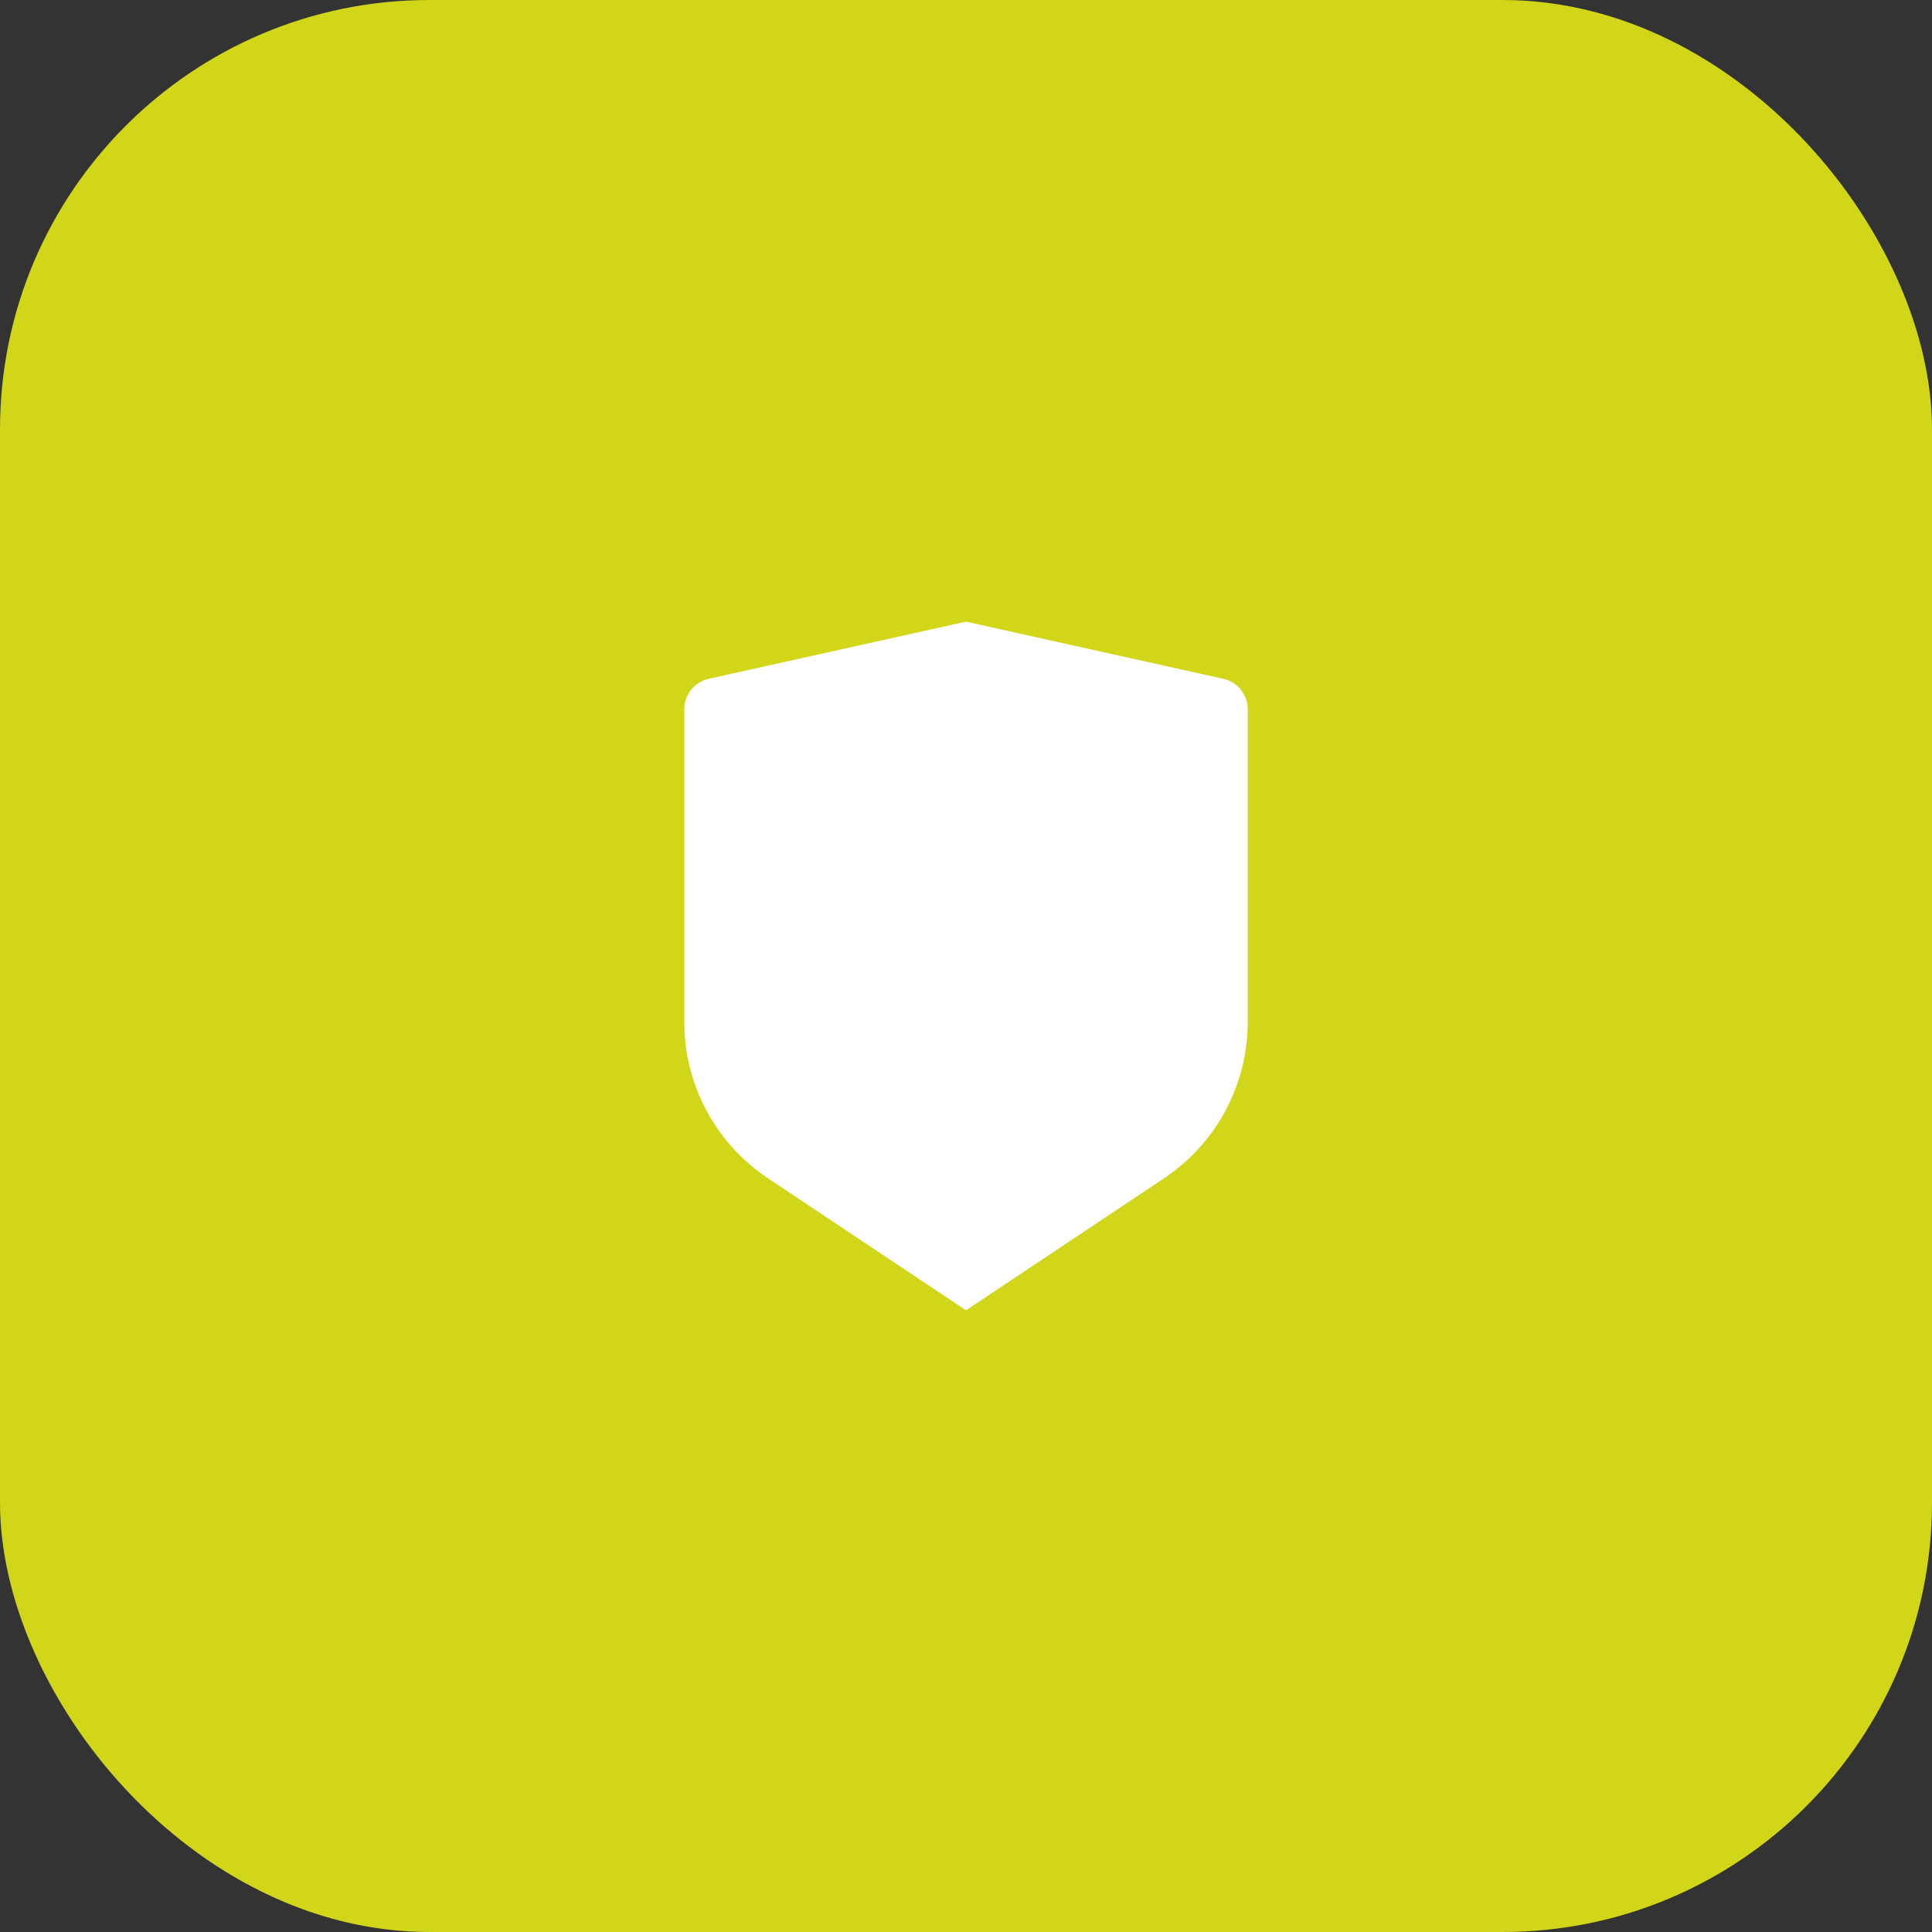
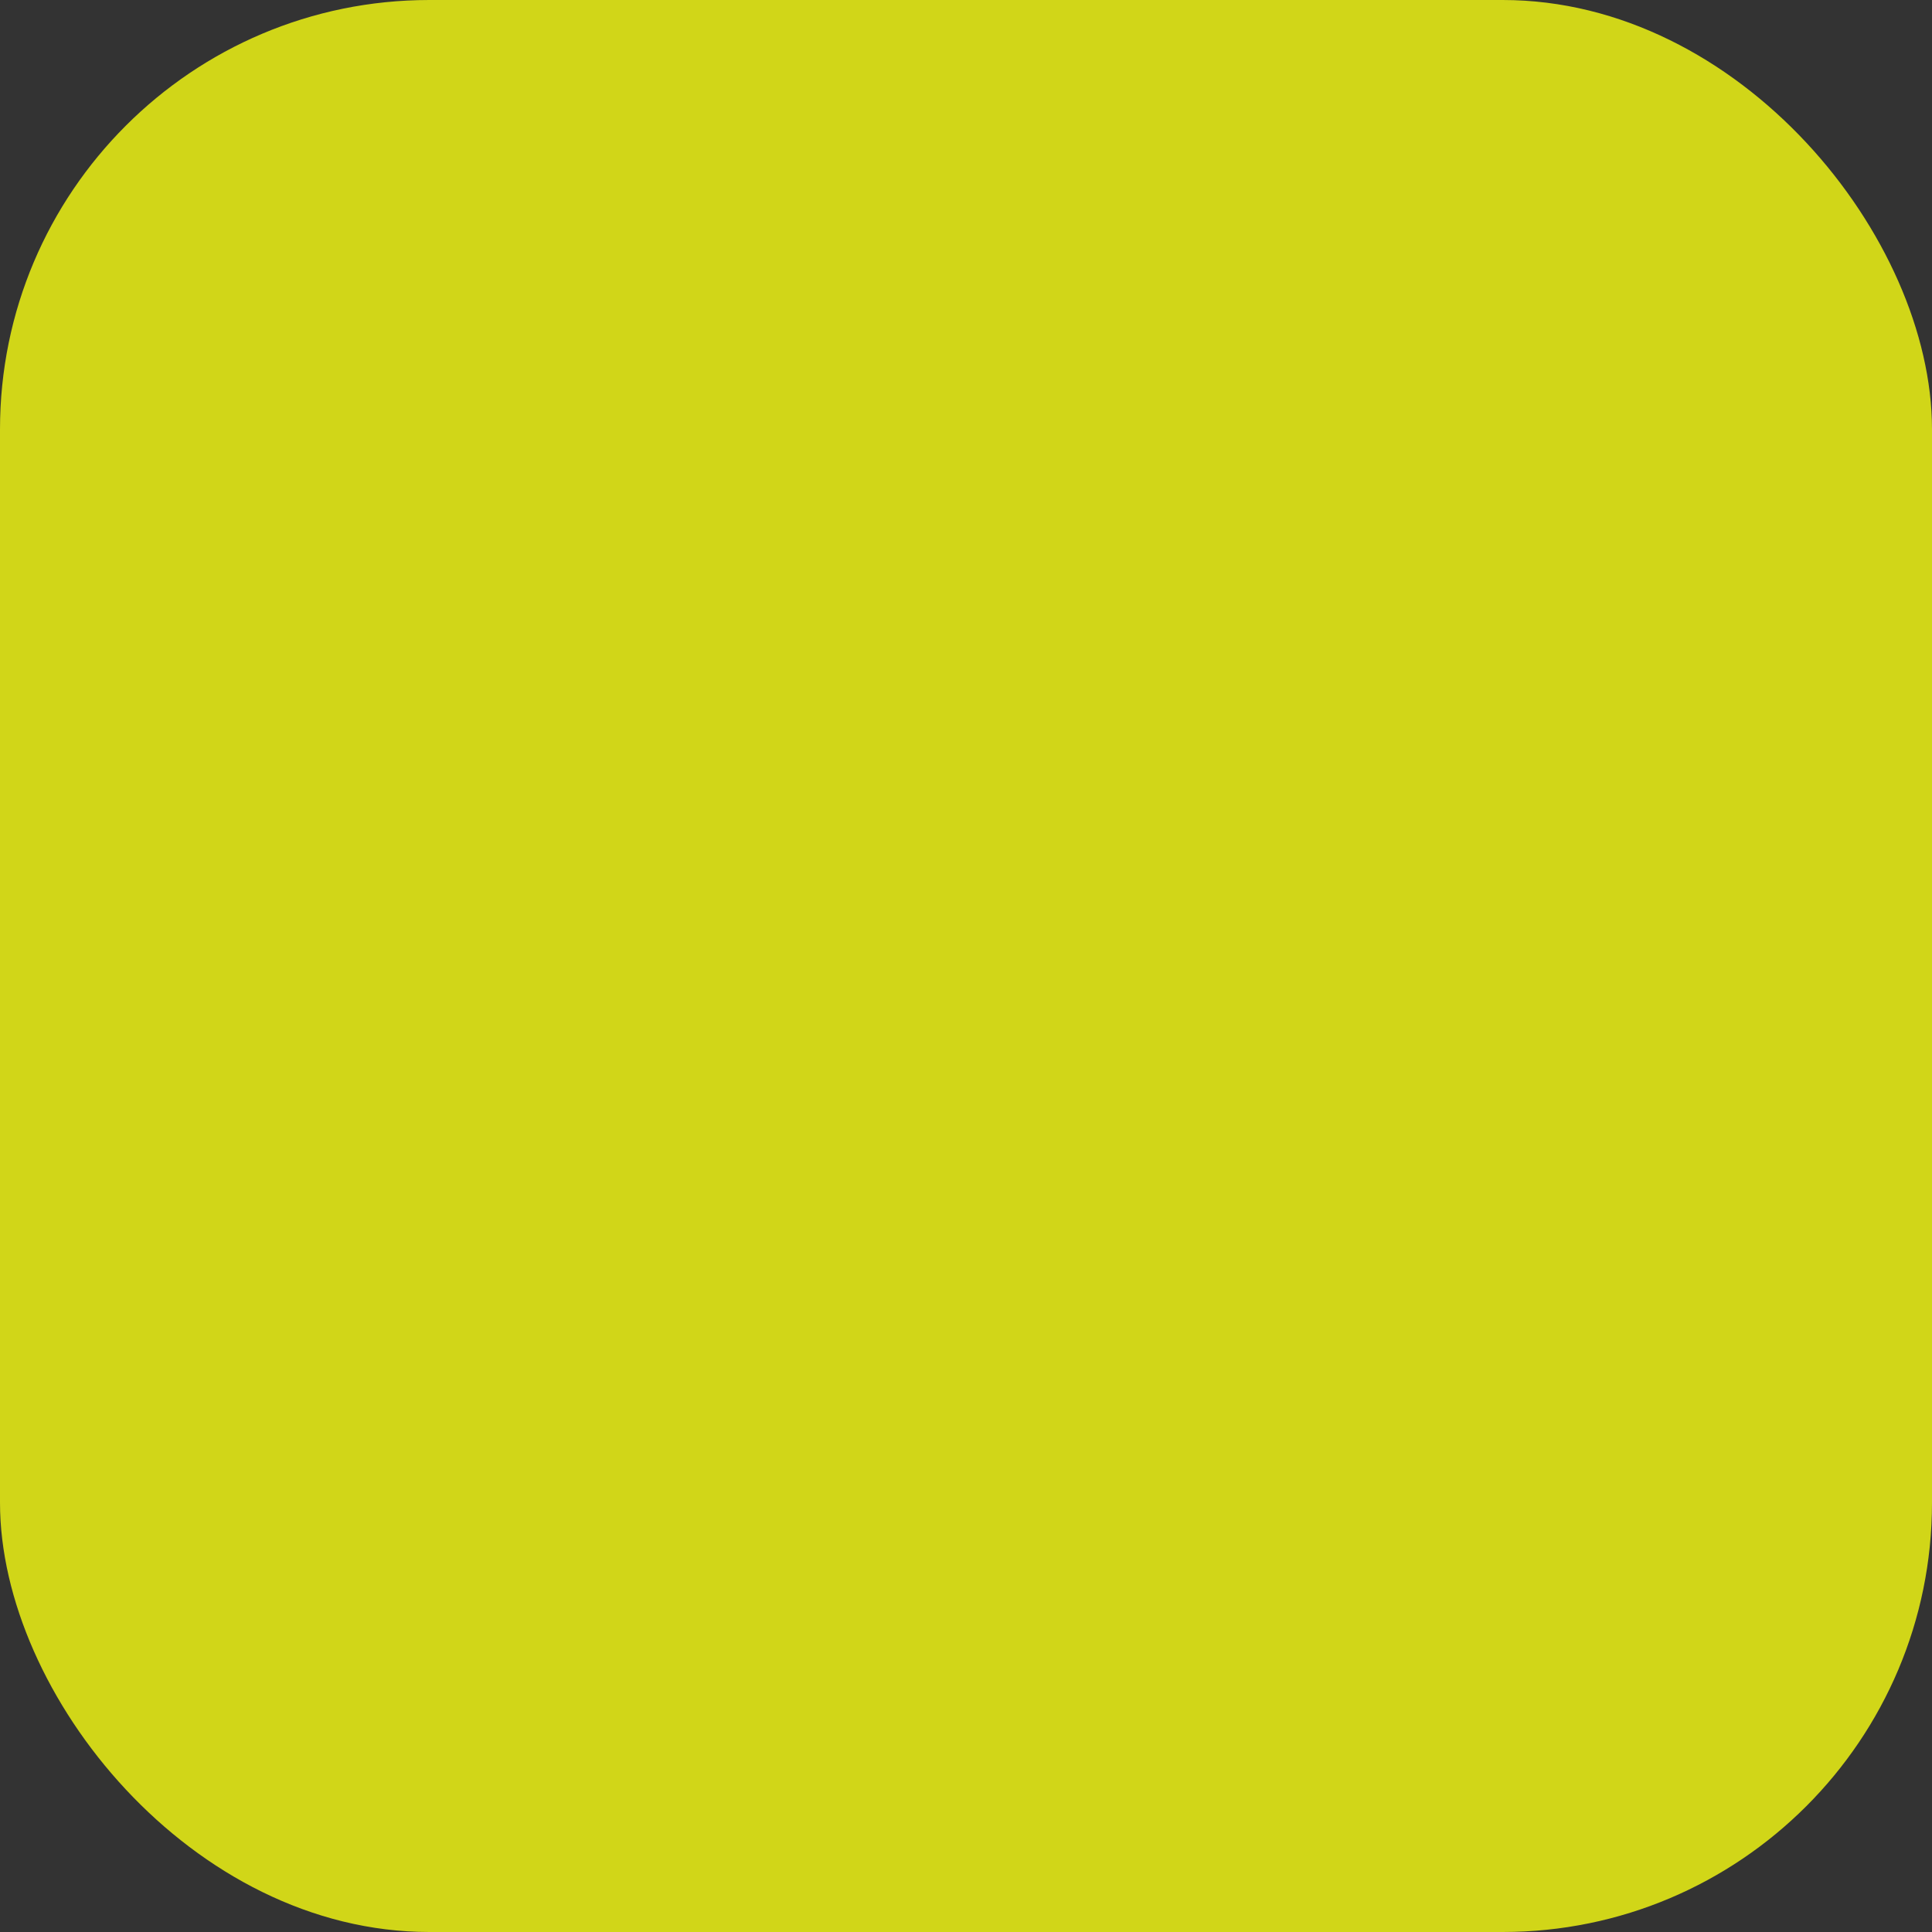
<svg xmlns="http://www.w3.org/2000/svg" width="45" height="45" viewBox="0 0 45 45" fill="none">
  <rect x="0" y="0" width="45" height="45" fill="#333333" stroke="none" />
  <rect width="45" height="45" rx="10" fill="#D1D618" />
-   <path d="M16.509 15.81L22.5 14.479L28.491 15.81C28.825 15.884 29.062 16.18 29.062 16.522V23.804C29.062 25.267 28.331 26.633 27.114 27.444L22.5 30.52L17.886 27.444C16.669 26.633 15.938 25.267 15.938 23.804V16.522C15.938 16.18 16.175 15.884 16.509 15.81Z" fill="white" />
</svg>